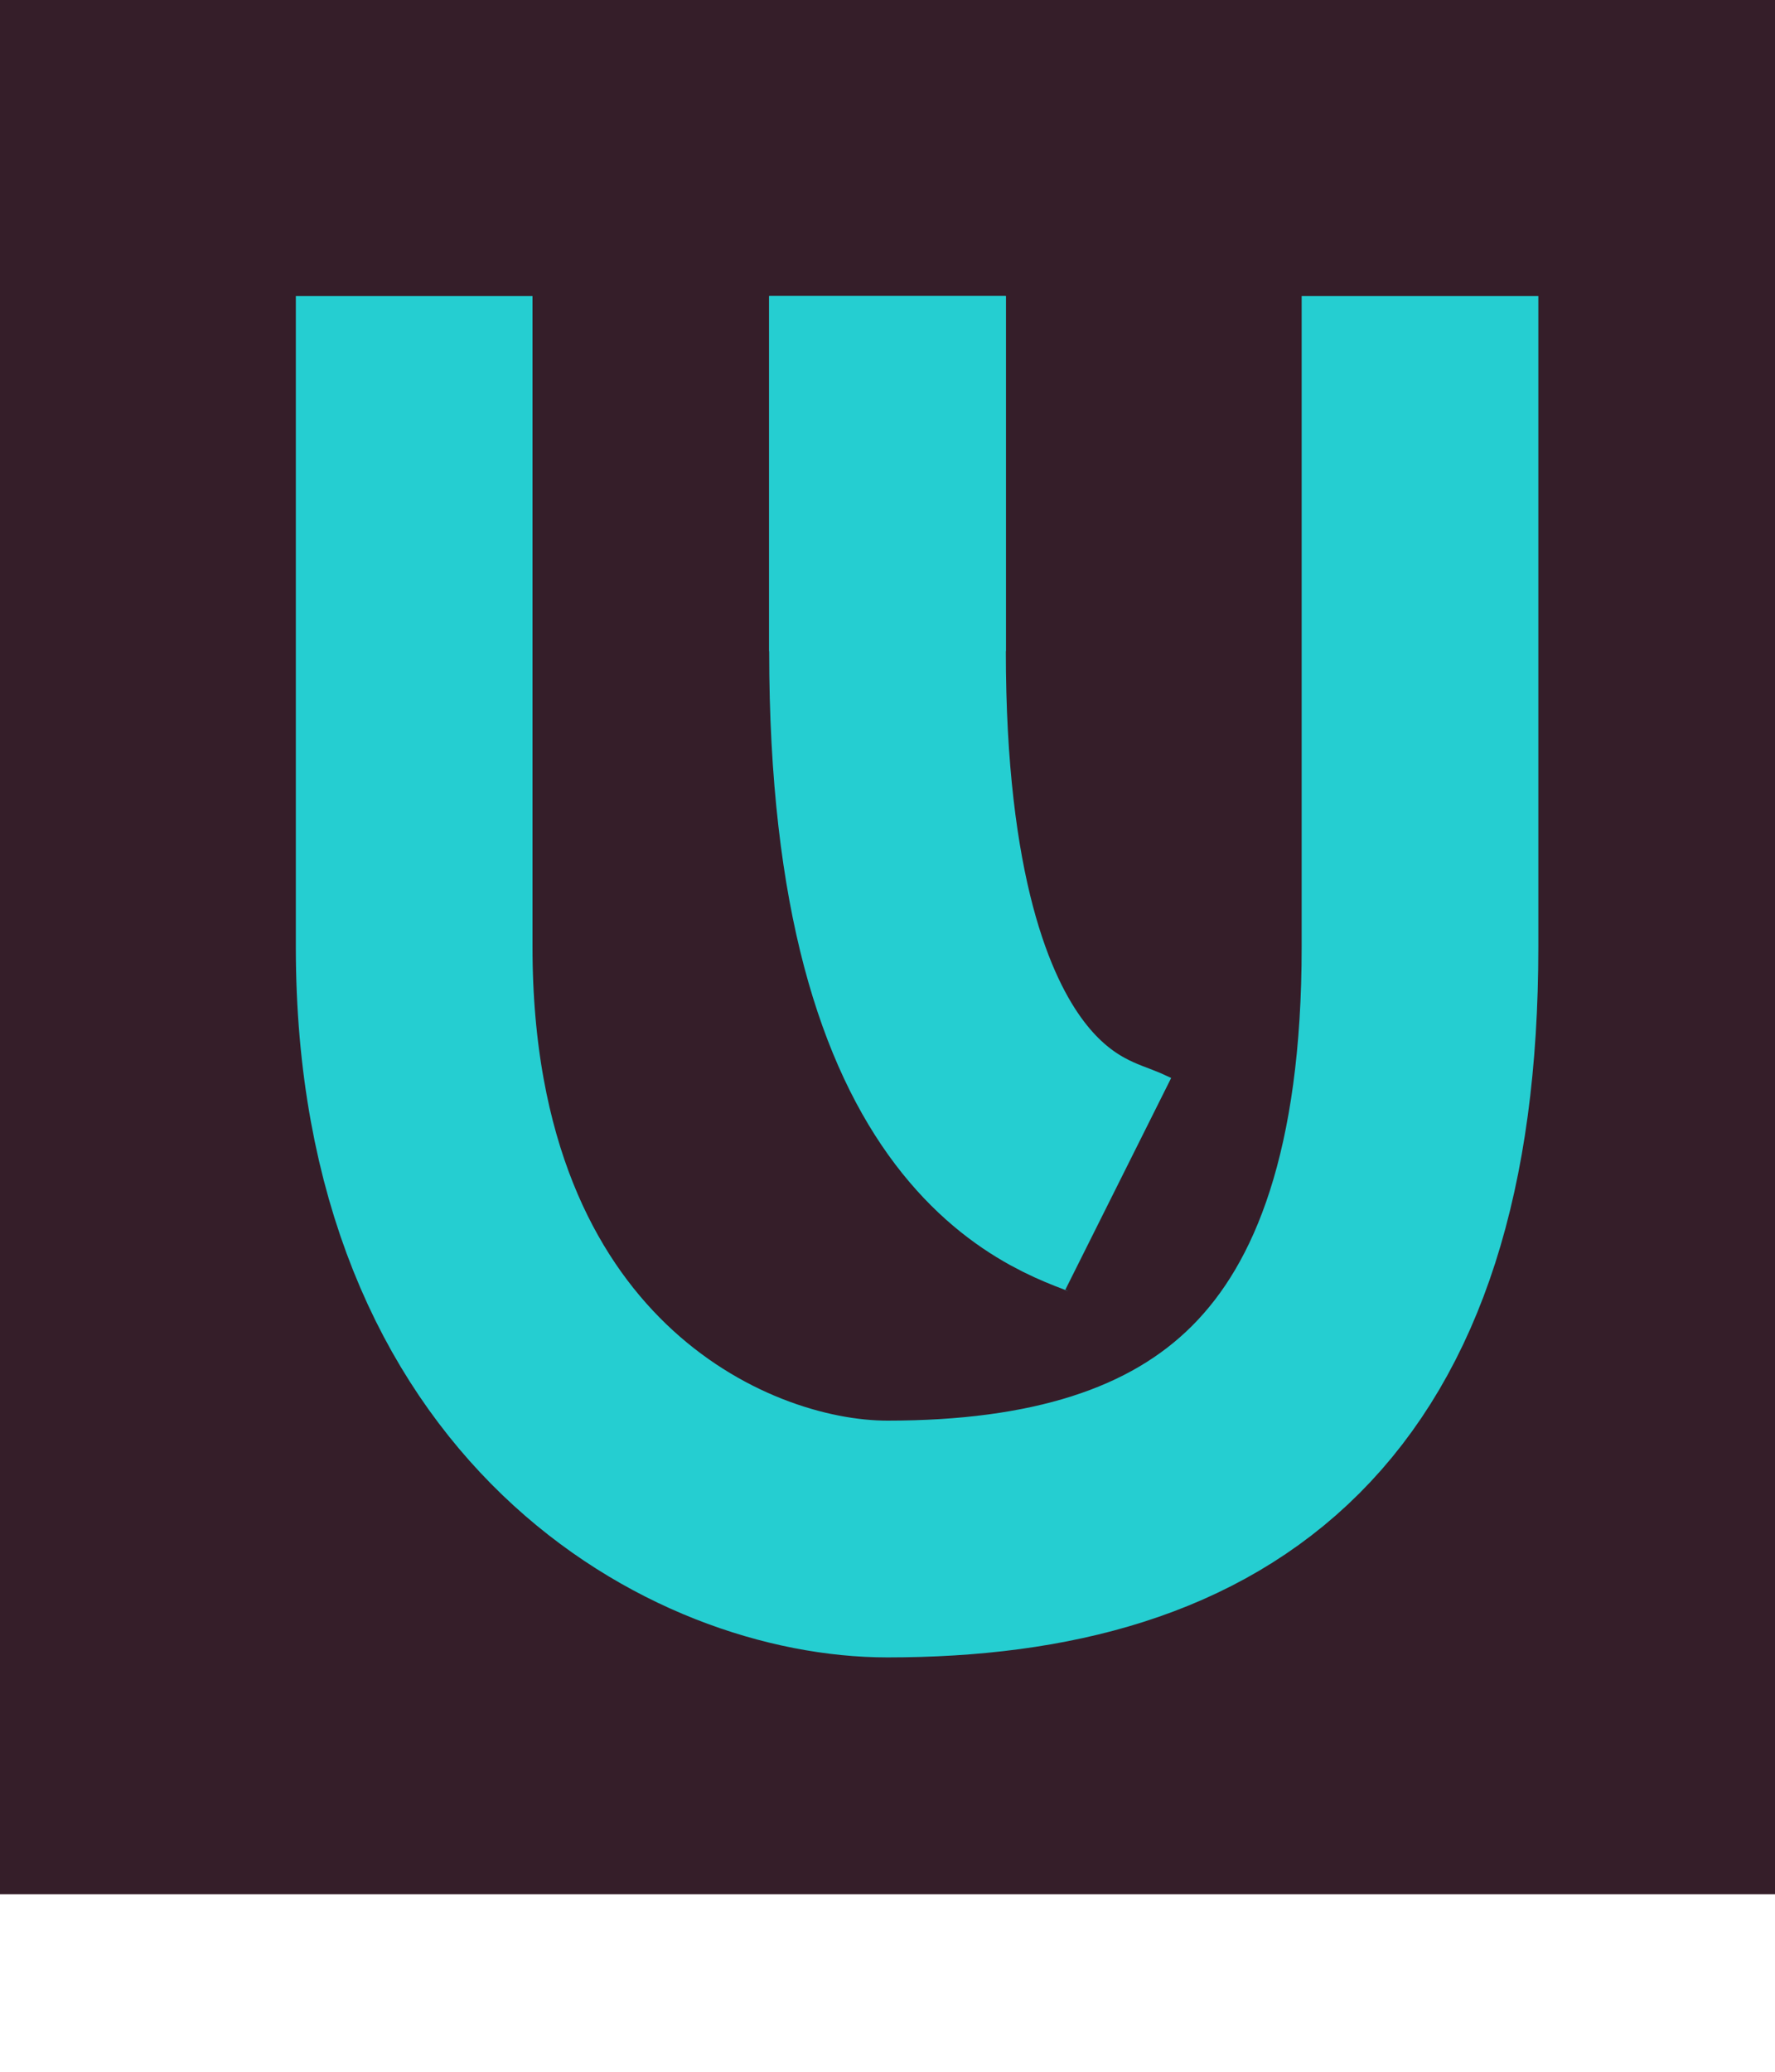
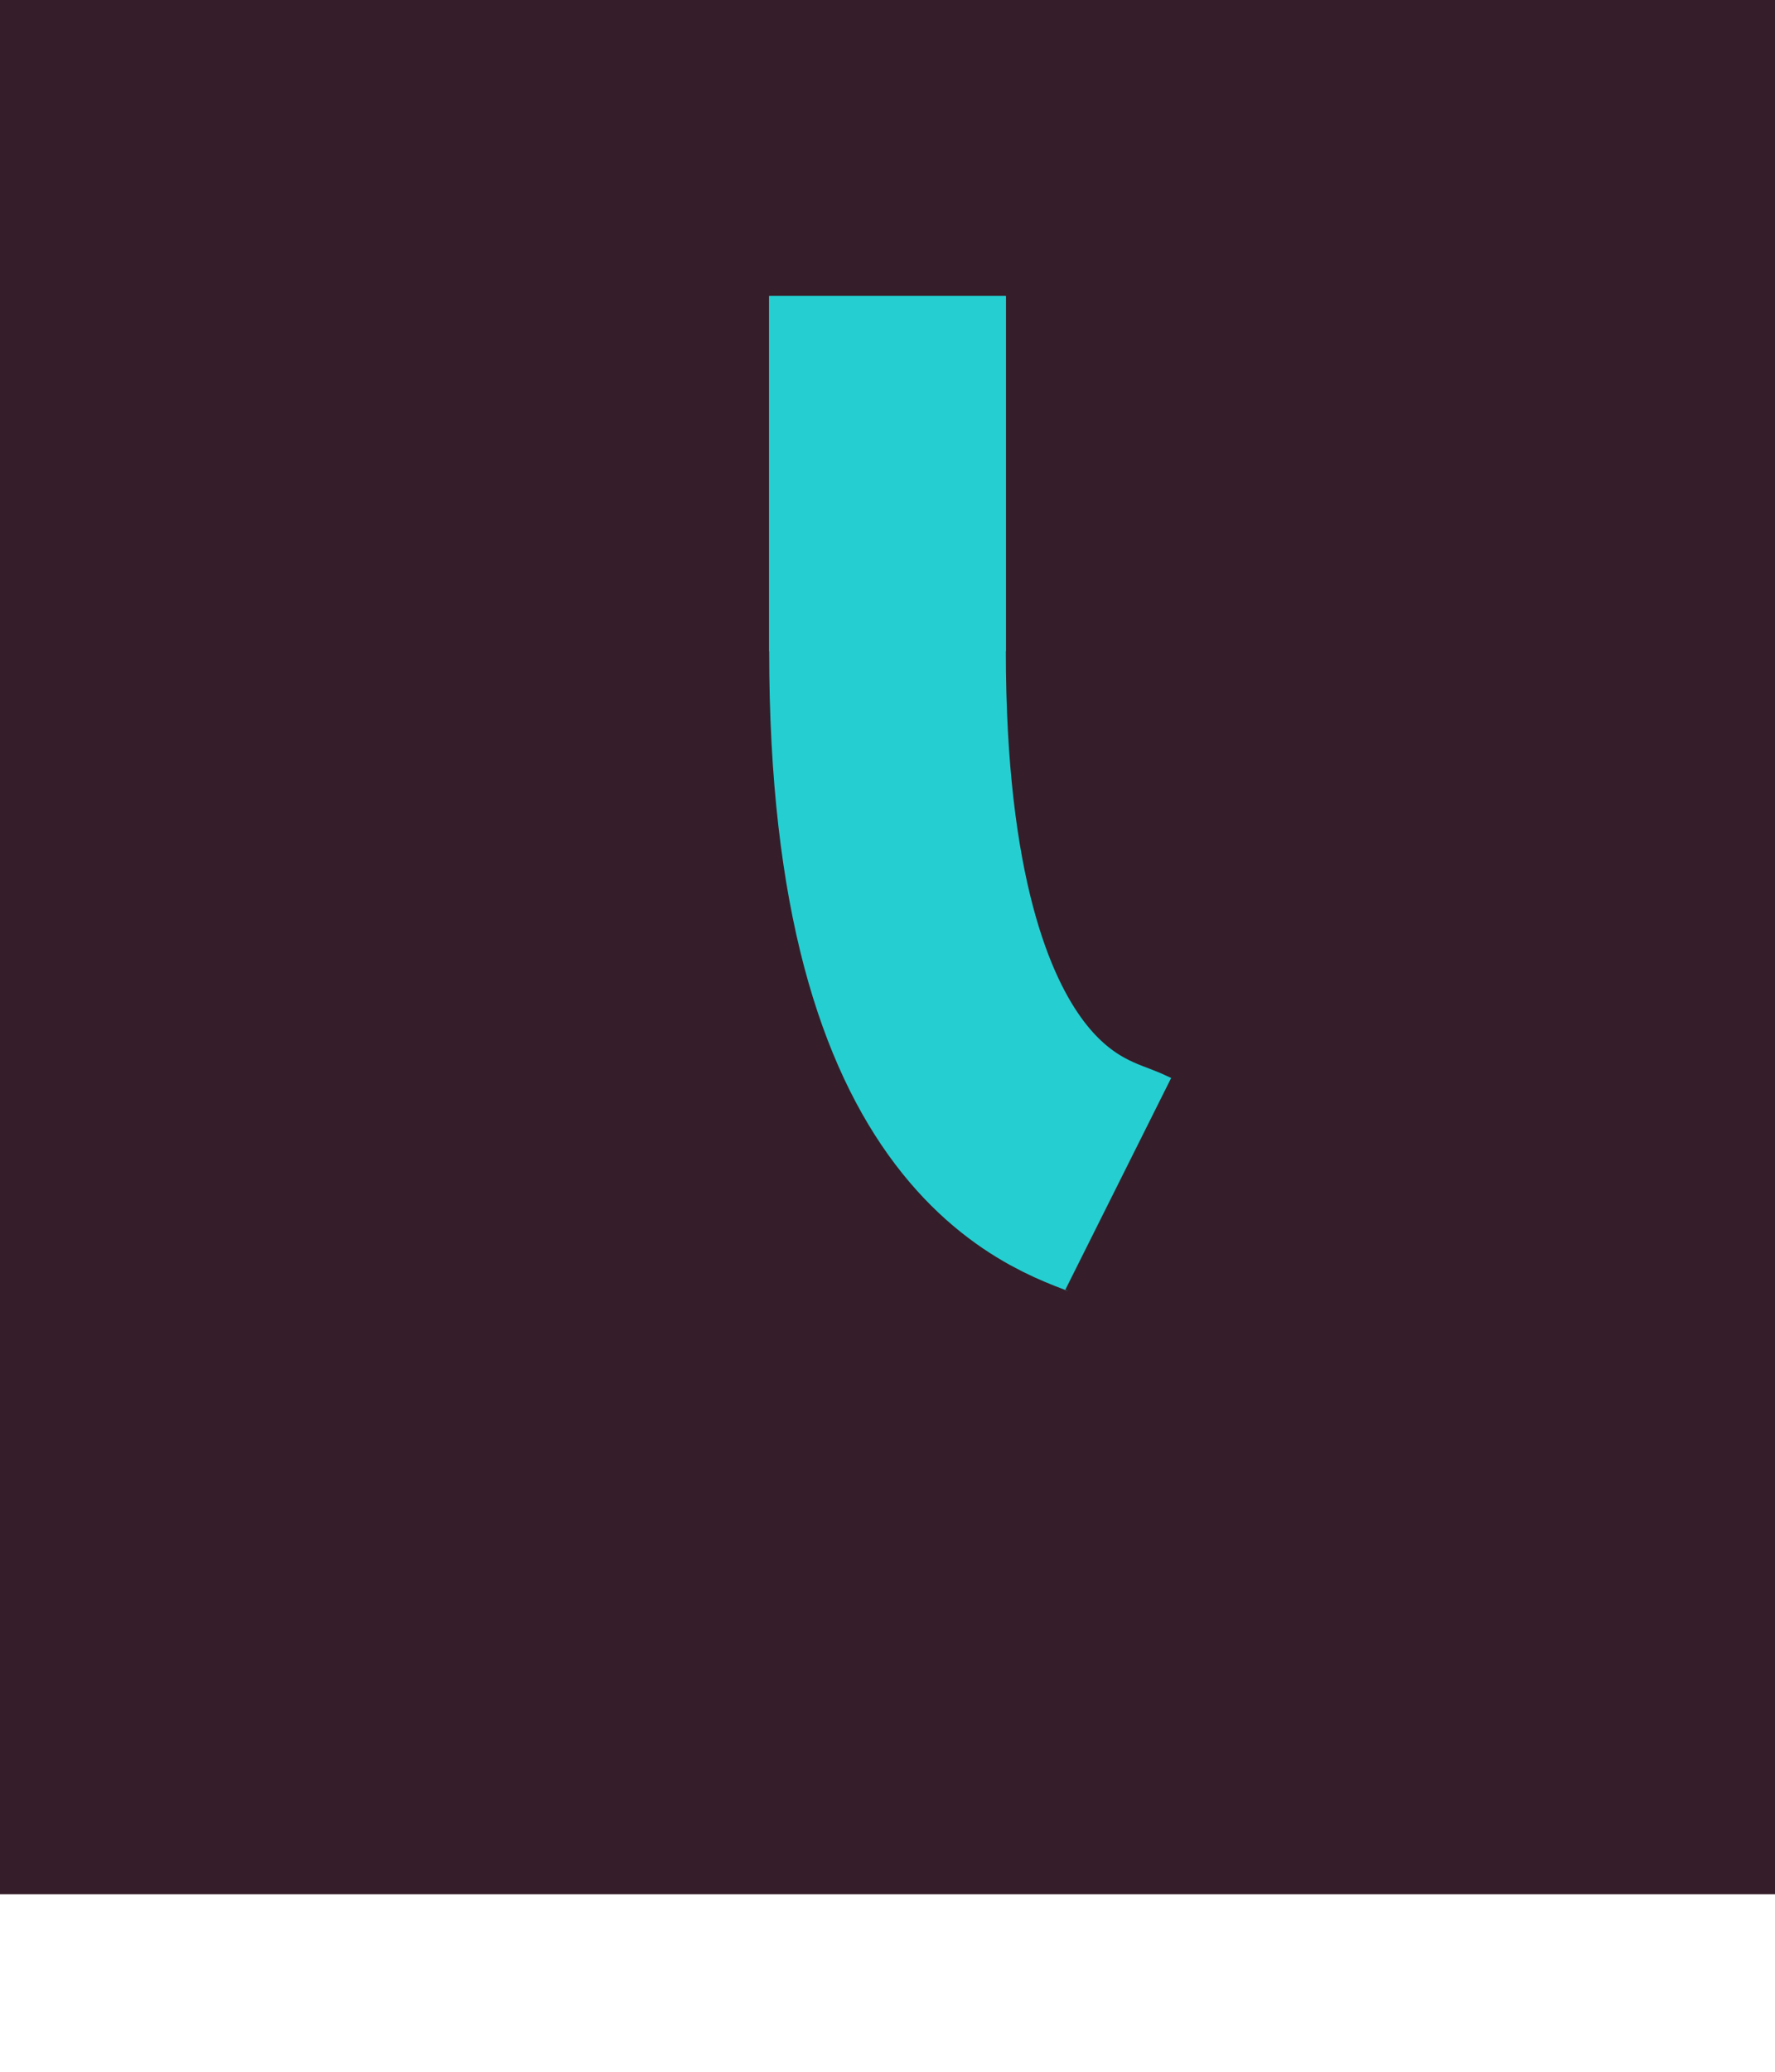
<svg xmlns="http://www.w3.org/2000/svg" version="1.1" width="300" height="350">
  <svg viewBox="0 0 300 350">
    <rect x="0" y="-30" width="310" height="350" fill="#351E29" />
-     <path d="M 70,50             L 70,160             C 70,235 120,260 150,260             C 205,260 240,235 240,160             L 240,50" fill="none" stroke="#25CED1" stroke-width="40" stroke-linecap="straight" stroke-linejoin="round" />
    <path d="M 150,50             L 150,110            " fill="none" stroke="#25CED1" stroke-width="40" stroke-linecap="straight" />
    <path d="M 150,50             L 150,110            C 150,192 183,197 189,200" fill="none" stroke="#25CED1" stroke-width="40" stroke-linecap="straight" />
  </svg>
  <style>@media (prefers-color-scheme: light) { :root { filter: none; } }
@media (prefers-color-scheme: dark) { :root { filter: none; } }
</style>
</svg>